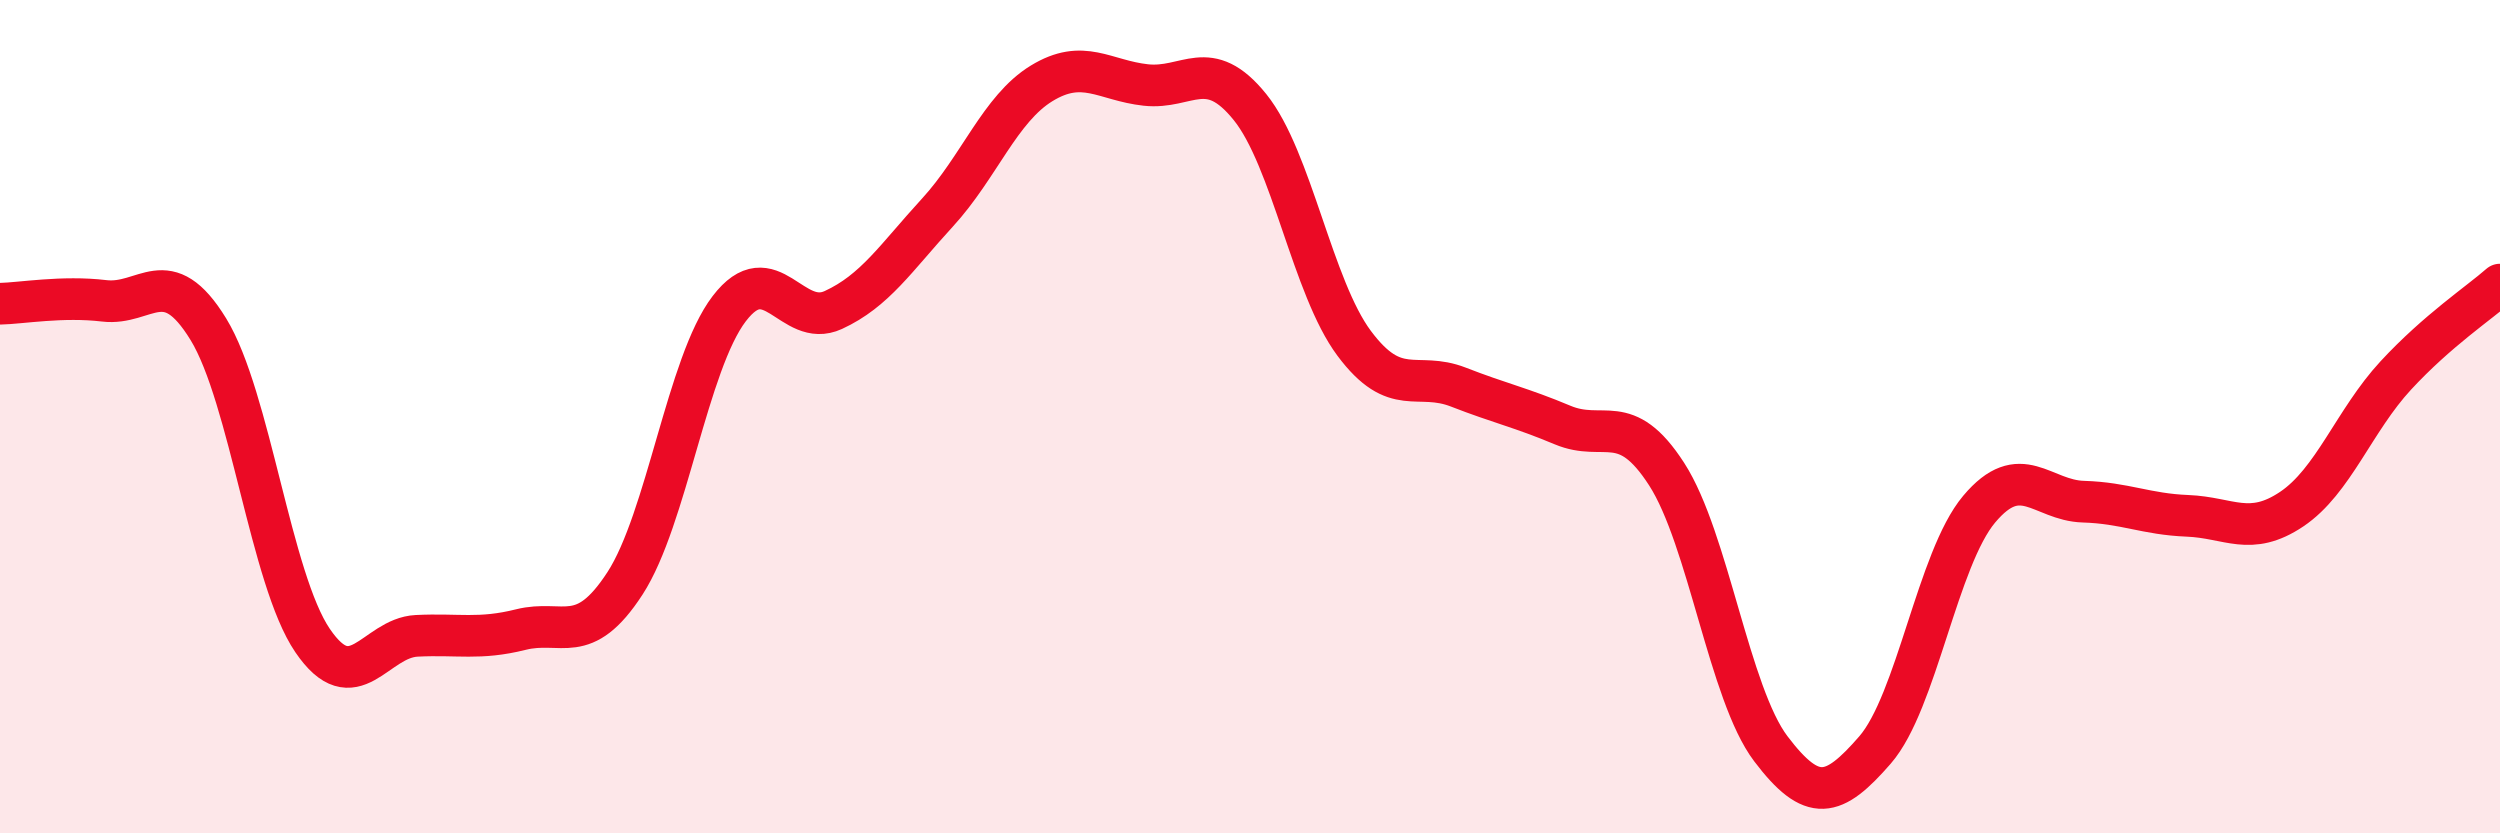
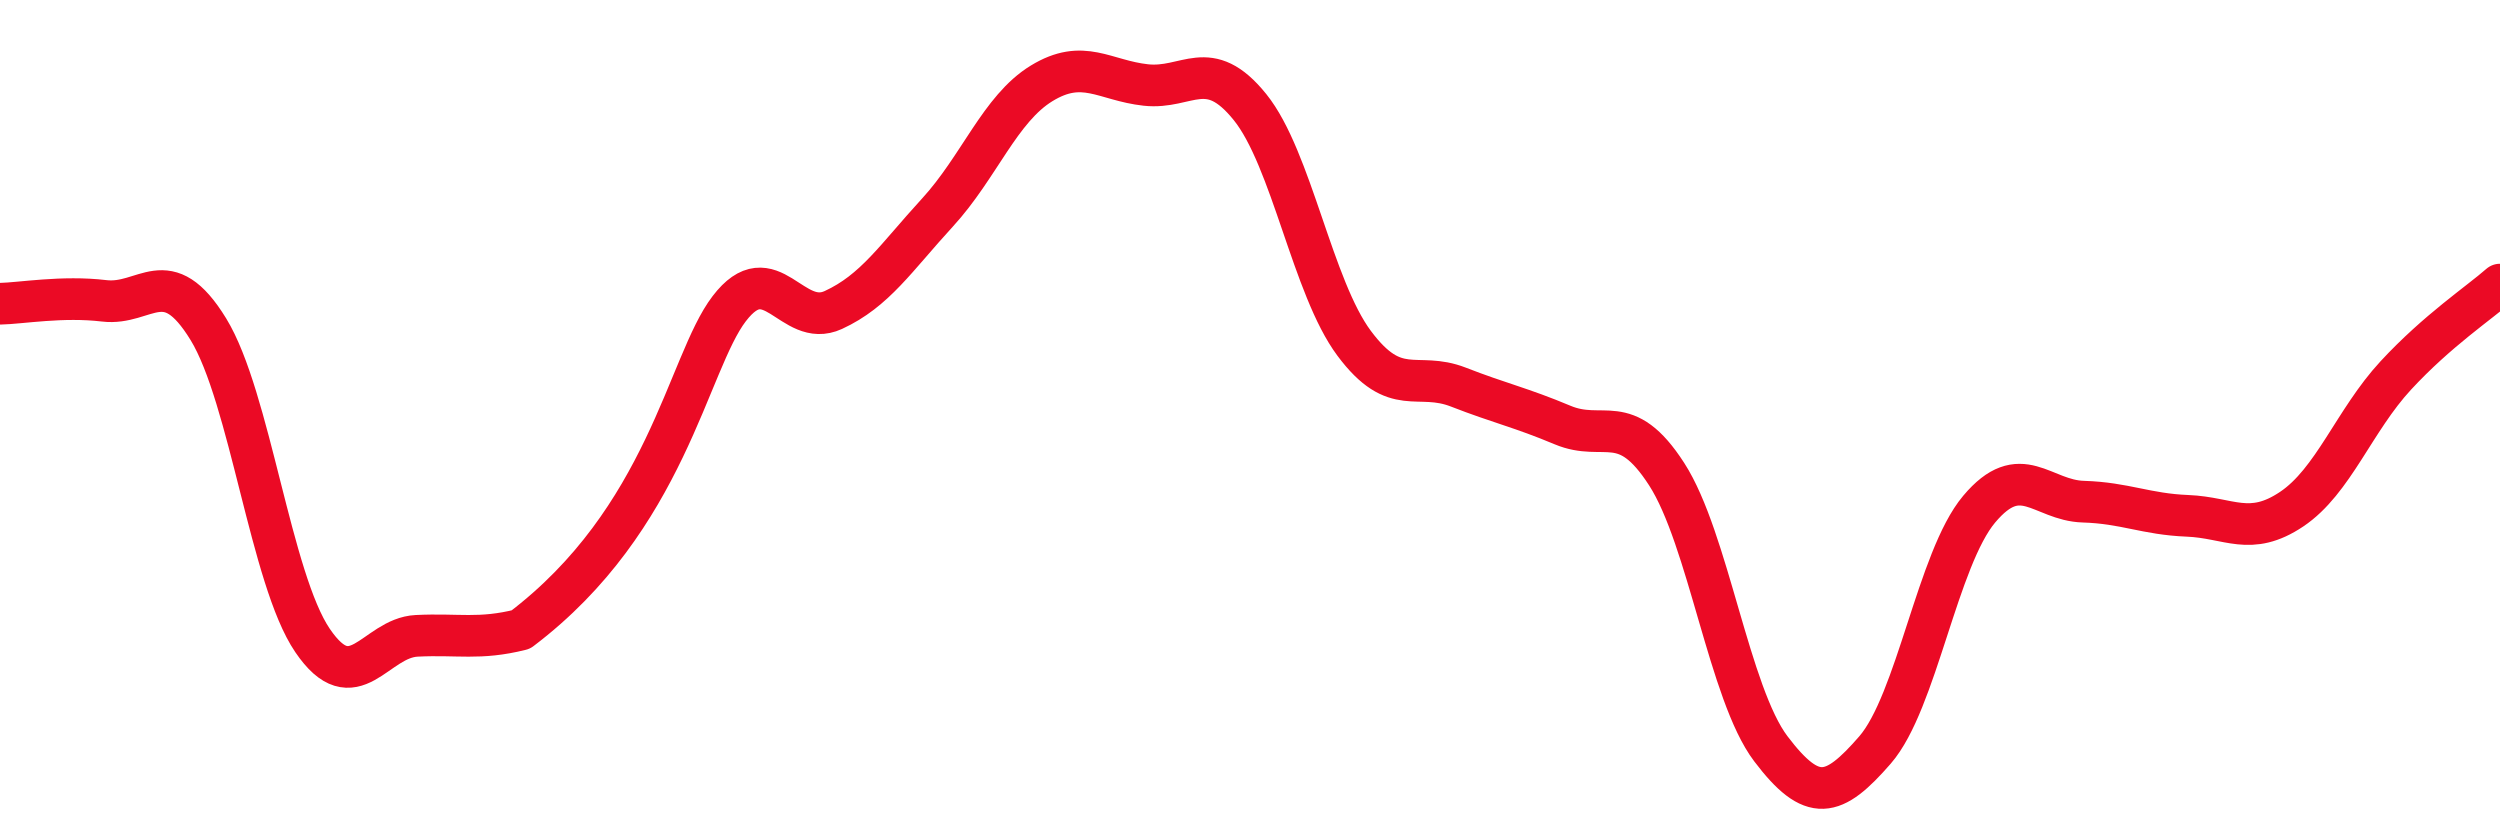
<svg xmlns="http://www.w3.org/2000/svg" width="60" height="20" viewBox="0 0 60 20">
-   <path d="M 0,7.29 C 0.5,7.28 1.5,7.1 2.5,7.22 C 3.5,7.34 4,6.27 5,7.9 C 6,9.53 6.5,13.9 7.5,15.37 C 8.5,16.84 9,15.31 10,15.26 C 11,15.21 11.5,15.36 12.5,15.11 C 13.5,14.86 14,15.54 15,14 C 16,12.46 16.5,8.72 17.5,7.41 C 18.5,6.1 19,7.9 20,7.44 C 21,6.98 21.5,6.19 22.5,5.1 C 23.5,4.01 24,2.61 25,2 C 26,1.39 26.5,1.93 27.5,2.04 C 28.5,2.15 29,1.33 30,2.57 C 31,3.81 31.5,6.9 32.5,8.24 C 33.5,9.58 34,8.9 35,9.29 C 36,9.68 36.5,9.78 37.5,10.2 C 38.5,10.62 39,9.83 40,11.38 C 41,12.93 41.5,16.65 42.5,17.97 C 43.5,19.29 44,19.15 45,18 C 46,16.85 46.5,13.41 47.5,12.22 C 48.5,11.03 49,12.01 50,12.04 C 51,12.07 51.5,12.34 52.5,12.38 C 53.5,12.42 54,12.89 55,12.22 C 56,11.55 56.5,10.09 57.5,9.01 C 58.5,7.93 59.5,7.27 60,6.83L60 20L0 20Z" fill="#EB0A25" opacity="0.1" stroke-linecap="round" stroke-linejoin="round" />
-   <path d="M 0,7.29 C 0.5,7.28 1.5,7.1 2.5,7.22 C 3.5,7.34 4,6.27 5,7.9 C 6,9.53 6.5,13.9 7.5,15.37 C 8.5,16.84 9,15.31 10,15.26 C 11,15.21 11.5,15.36 12.5,15.11 C 13.5,14.86 14,15.54 15,14 C 16,12.46 16.5,8.72 17.5,7.41 C 18.5,6.1 19,7.9 20,7.44 C 21,6.98 21.5,6.19 22.5,5.1 C 23.5,4.01 24,2.61 25,2 C 26,1.39 26.5,1.93 27.5,2.04 C 28.5,2.15 29,1.33 30,2.57 C 31,3.81 31.5,6.9 32.5,8.24 C 33.5,9.58 34,8.9 35,9.29 C 36,9.68 36.5,9.78 37.5,10.2 C 38.5,10.62 39,9.83 40,11.38 C 41,12.93 41.5,16.65 42.5,17.97 C 43.5,19.29 44,19.15 45,18 C 46,16.85 46.5,13.41 47.5,12.22 C 48.5,11.03 49,12.01 50,12.04 C 51,12.07 51.5,12.34 52.5,12.38 C 53.5,12.42 54,12.89 55,12.22 C 56,11.55 56.5,10.09 57.5,9.01 C 58.5,7.93 59.5,7.27 60,6.83" stroke="#EB0A25" stroke-width="1" fill="none" stroke-linecap="round" stroke-linejoin="round" />
+   <path d="M 0,7.29 C 0.5,7.28 1.5,7.1 2.5,7.22 C 3.5,7.34 4,6.27 5,7.9 C 6,9.53 6.5,13.9 7.5,15.37 C 8.5,16.84 9,15.31 10,15.26 C 11,15.21 11.5,15.36 12.5,15.11 C 16,12.46 16.5,8.72 17.5,7.41 C 18.5,6.1 19,7.9 20,7.44 C 21,6.98 21.5,6.19 22.5,5.1 C 23.5,4.01 24,2.61 25,2 C 26,1.39 26.5,1.93 27.5,2.04 C 28.5,2.15 29,1.33 30,2.57 C 31,3.81 31.5,6.9 32.5,8.24 C 33.5,9.58 34,8.9 35,9.29 C 36,9.68 36.5,9.78 37.5,10.2 C 38.5,10.62 39,9.83 40,11.38 C 41,12.93 41.5,16.65 42.5,17.97 C 43.5,19.29 44,19.15 45,18 C 46,16.85 46.5,13.41 47.5,12.22 C 48.5,11.03 49,12.01 50,12.04 C 51,12.07 51.5,12.34 52.5,12.38 C 53.5,12.42 54,12.89 55,12.22 C 56,11.55 56.5,10.09 57.5,9.01 C 58.5,7.93 59.5,7.27 60,6.83" stroke="#EB0A25" stroke-width="1" fill="none" stroke-linecap="round" stroke-linejoin="round" />
</svg>